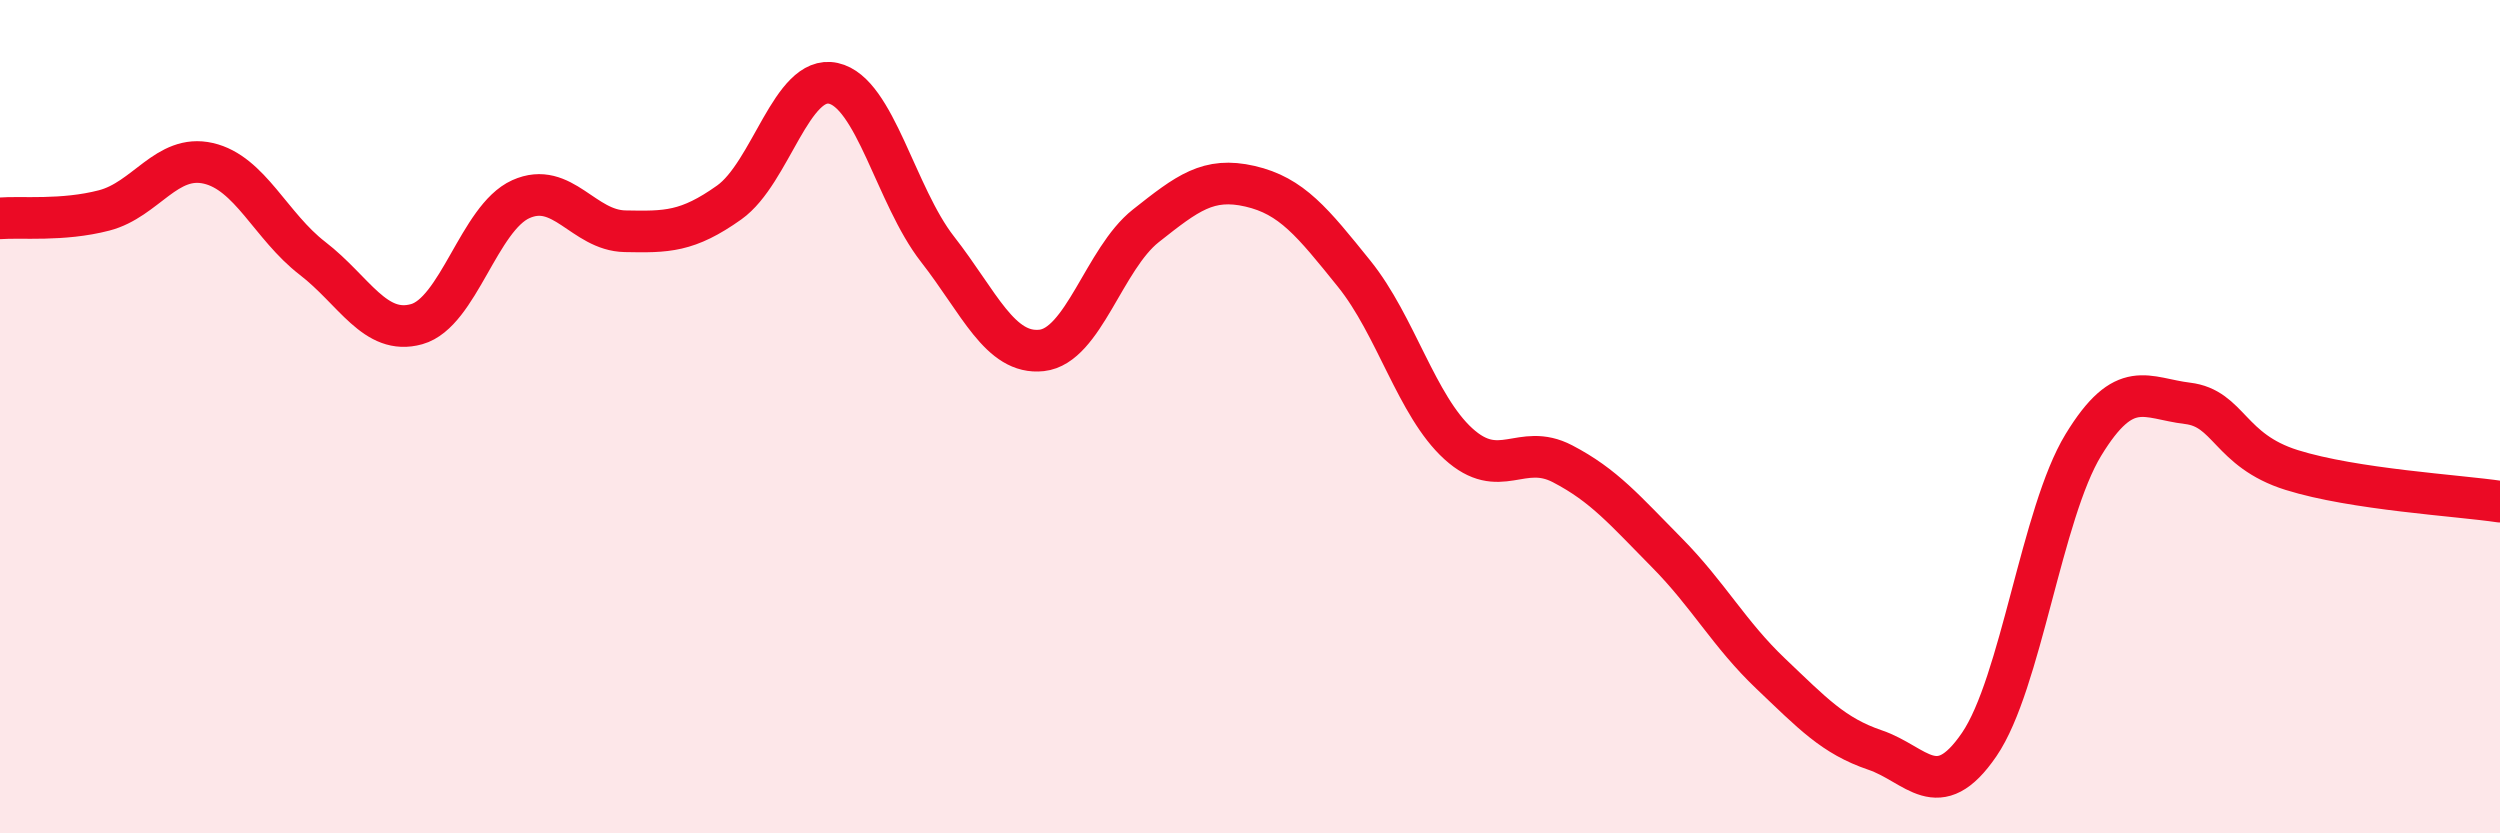
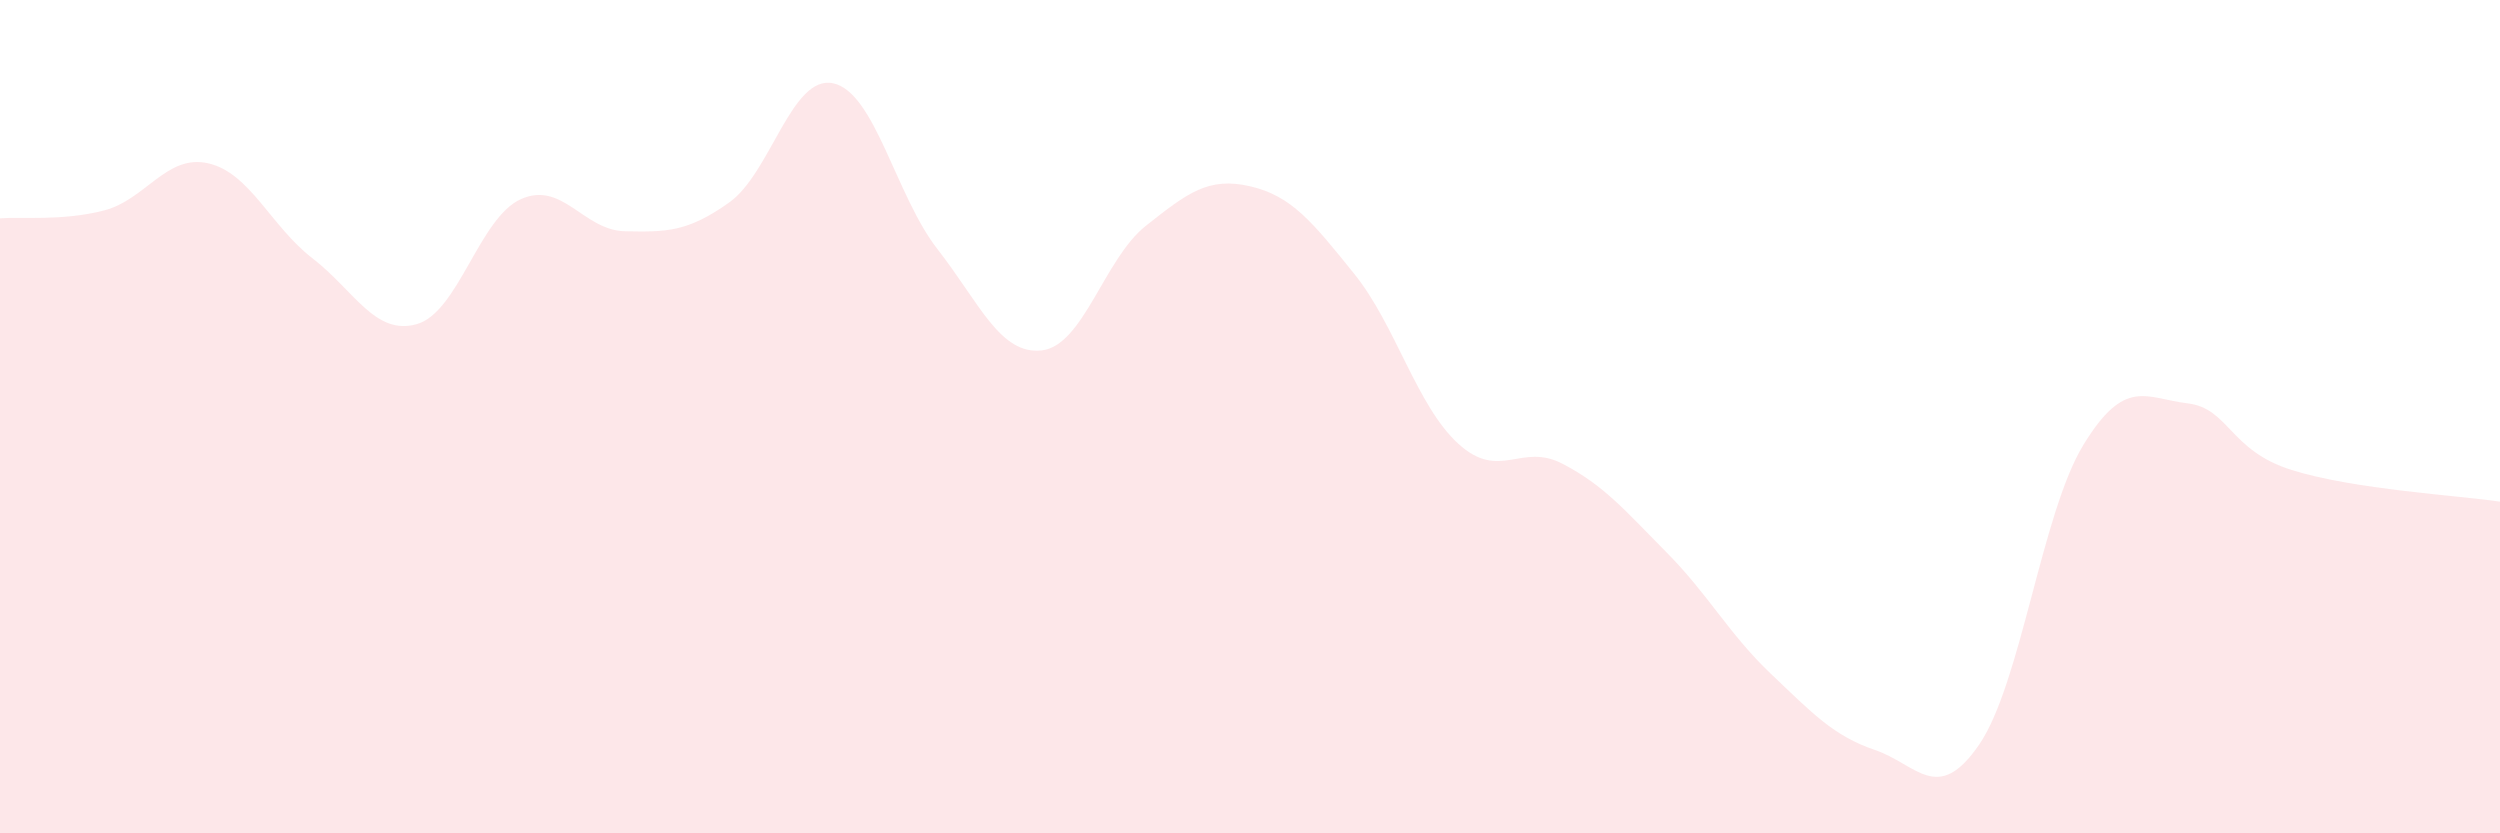
<svg xmlns="http://www.w3.org/2000/svg" width="60" height="20" viewBox="0 0 60 20">
  <path d="M 0,5.24 C 0.5,5.2 1.5,5.31 2.5,5.05 C 3.5,4.79 4,3.69 5,3.92 C 6,4.15 6.5,5.43 7.5,6.2 C 8.5,6.97 9,8.06 10,7.78 C 11,7.5 11.5,5.23 12.5,4.78 C 13.5,4.33 14,5.53 15,5.55 C 16,5.57 16.5,5.57 17.5,4.86 C 18.5,4.15 19,1.78 20,2 C 21,2.22 21.5,4.7 22.5,5.98 C 23.5,7.26 24,8.52 25,8.41 C 26,8.3 26.5,6.21 27.5,5.42 C 28.5,4.63 29,4.24 30,4.47 C 31,4.7 31.5,5.33 32.5,6.57 C 33.5,7.81 34,9.74 35,10.65 C 36,11.56 36.5,10.61 37.5,11.13 C 38.5,11.65 39,12.25 40,13.26 C 41,14.27 41.5,15.22 42.5,16.17 C 43.5,17.12 44,17.66 45,18 C 46,18.34 46.5,19.33 47.5,17.87 C 48.5,16.41 49,12.32 50,10.68 C 51,9.04 51.5,9.56 52.5,9.68 C 53.5,9.8 53.5,10.81 55,11.28 C 56.5,11.75 59,11.89 60,12.04L60 20L0 20Z" fill="#EB0A25" opacity="0.1" stroke-linecap="round" stroke-linejoin="round" />
-   <path d="M 0,5.24 C 0.5,5.2 1.5,5.31 2.5,5.05 C 3.5,4.79 4,3.69 5,3.92 C 6,4.15 6.5,5.43 7.5,6.2 C 8.5,6.97 9,8.06 10,7.78 C 11,7.5 11.5,5.23 12.5,4.78 C 13.5,4.33 14,5.53 15,5.55 C 16,5.57 16.5,5.57 17.5,4.86 C 18.5,4.15 19,1.78 20,2 C 21,2.22 21.5,4.7 22.5,5.98 C 23.5,7.26 24,8.52 25,8.41 C 26,8.3 26.5,6.21 27.5,5.42 C 28.5,4.63 29,4.24 30,4.47 C 31,4.7 31.5,5.33 32.5,6.57 C 33.5,7.81 34,9.74 35,10.65 C 36,11.56 36.5,10.61 37.5,11.13 C 38.5,11.65 39,12.25 40,13.26 C 41,14.27 41.5,15.22 42.5,16.17 C 43.5,17.12 44,17.66 45,18 C 46,18.34 46.5,19.33 47.5,17.87 C 48.5,16.41 49,12.32 50,10.68 C 51,9.04 51.5,9.56 52.5,9.68 C 53.5,9.8 53.5,10.81 55,11.28 C 56.5,11.75 59,11.89 60,12.04" stroke="#EB0A25" stroke-width="1" fill="none" stroke-linecap="round" stroke-linejoin="round" />
</svg>